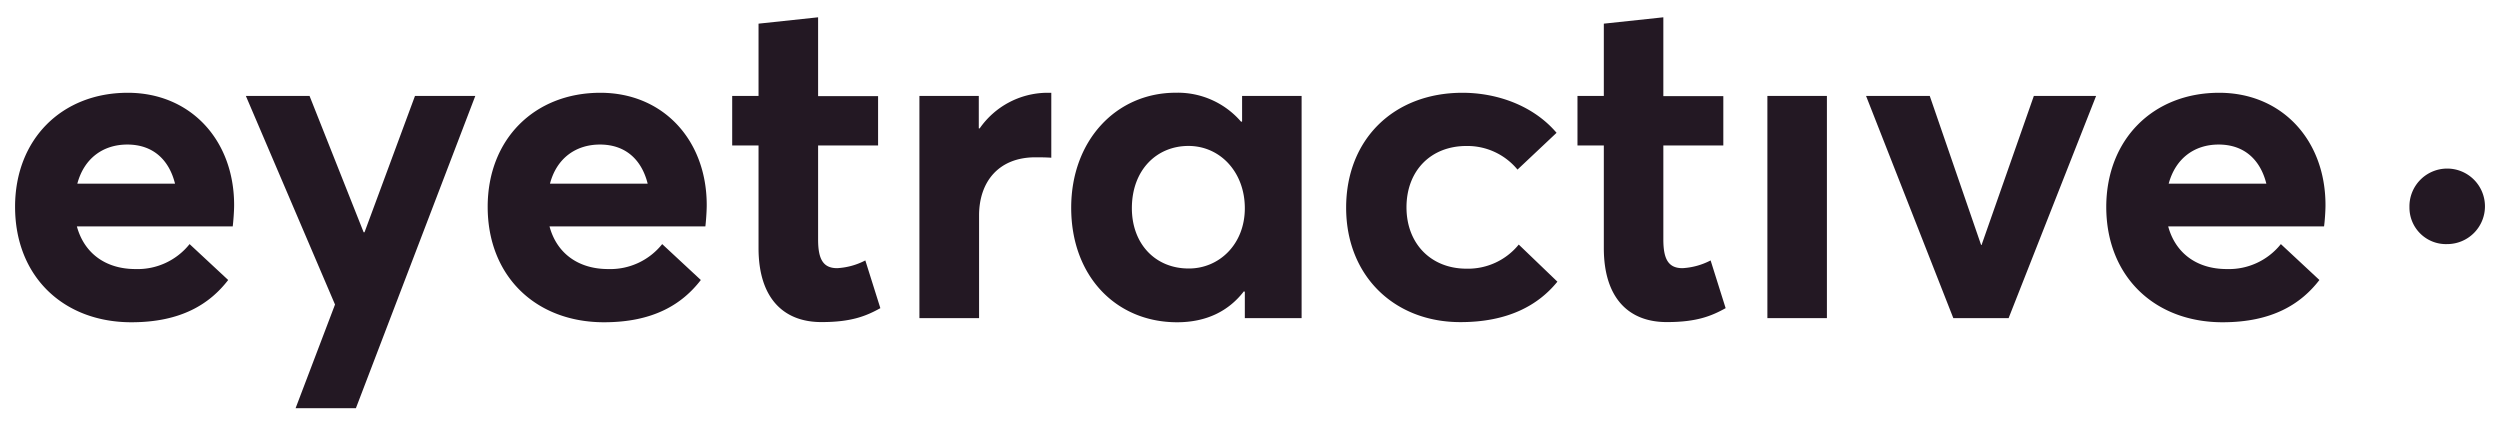
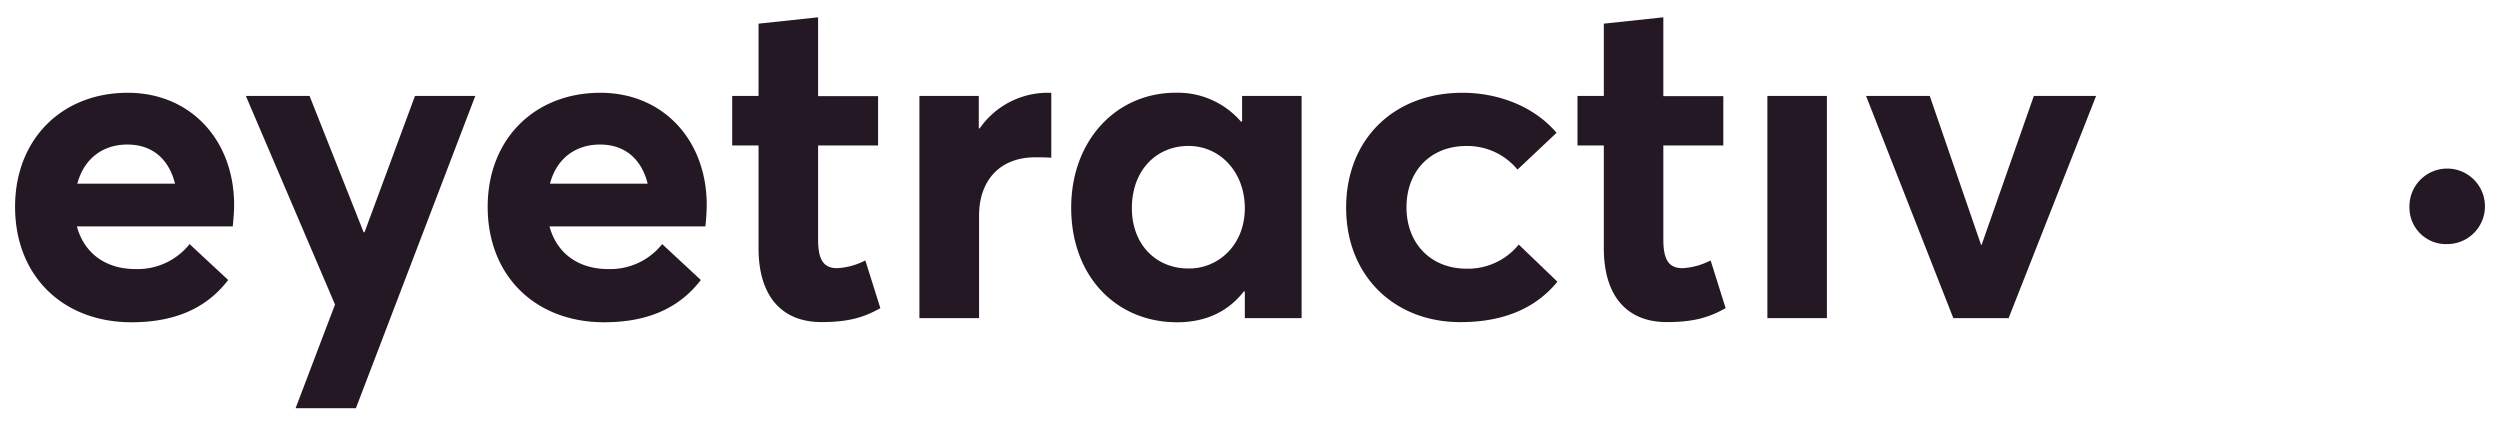
<svg xmlns="http://www.w3.org/2000/svg" viewBox="0 0 538.93 91.71">
  <title>Logo</title>
  <g id="e92c39bb-192e-4998-8655-a64c2ac8e962" data-name="site">
    <path d="M50.17,48.8H16.57c1.57,5.77,6.17,9.2,12.64,9.2a14.32,14.32,0,0,0,11.66-5.38l8.32,7.74c-4,5.19-10.18,9.11-20.86,9.11-14.7,0-25.08-9.9-25.08-24.89C3.25,30,13.34,20,27.54,20c13.52,0,22.93,10.19,22.93,24.2C50.47,45.76,50.27,48,50.17,48.8Zm-33.5-9.21H37.73c-1.27-5.1-4.7-8.43-10.29-8.43C22.25,31.16,18.14,34.1,16.67,39.59Z" style="fill:#231823" />
    <path d="M72.22,65.65,53,20.68H66.73L78.39,50.07h.19L89.46,20.68h13L76.72,88h-13Z" style="fill:#231823" />
    <path d="M152.06,48.8h-33.6C120,54.57,124.63,58,131.1,58a14.3,14.3,0,0,0,11.65-5.38l8.33,7.74c-4,5.19-10.19,9.11-20.87,9.11-14.69,0-25.08-9.9-25.08-24.89C105.13,30,115.22,20,129.43,20c13.52,0,22.92,10.19,22.92,24.2C152.35,45.76,152.16,48,152.06,48.8Zm-33.5-9.21h21.06c-1.28-5.1-4.7-8.43-10.29-8.43C124.14,31.16,120,34.1,118.56,39.59Z" style="fill:#231823" />
    <path d="M163.52,53.5V31.36h-5.68V20.68h5.68V5.1l12.84-1.37v17h12.93V31.36H176.36V51.64c0,4.21,1.07,6.17,4.11,6.17a14.91,14.91,0,0,0,6.07-1.67l3.24,10.29c-3,1.66-6.17,3-12.64,3C168.91,69.47,163.52,64.27,163.52,53.5Z" style="fill:#231823" />
    <path d="M198.2,20.68H211v7h.19A17.88,17.88,0,0,1,225.63,20h1V34c-1.37-.09-2.64-.09-3.43-.09-7.93,0-12.14,5.29-12.14,12.53V68.58H198.2Z" style="fill:#231823" />
    <path d="M230.92,44.78c0-14.5,9.7-24.79,22.54-24.79a18,18,0,0,1,14.1,6.27l.2-.09V20.68h12.83v47.9H268.35V62.9l-.2-.1c-3.33,4.31-8.13,6.67-14.4,6.67C240.62,69.47,230.92,59.57,230.92,44.78Zm37.43.1c0-7.74-5.29-13.42-12.15-13.42S244,36.65,244,44.88c0,7.64,5,13,12.25,13C262.76,57.91,268.35,52.71,268.35,44.88Z" style="fill:#231823" />
    <path d="M290.19,44.78C290.19,30,300.48,20,315.27,20c7.45,0,15.28,2.75,20.28,8.63l-8.42,7.93a14,14,0,0,0-11-5.09c-7.74,0-12.93,5.38-12.93,13.22s5.29,13.23,12.93,13.23a14.08,14.08,0,0,0,11.27-5.2l8.33,8c-4.12,5.09-10.68,8.72-20.87,8.72C300.58,69.47,290.19,59.47,290.19,44.78Z" style="fill:#231823" />
    <path d="M345.74,53.5V31.36h-5.68V20.68h5.68V5.1l12.83-1.37v17H371.5V31.36H358.57V51.64c0,4.21,1.08,6.17,4.12,6.17a14.91,14.91,0,0,0,6.07-1.67L372,66.43c-3,1.66-6.17,3-12.63,3C351.13,69.47,345.74,64.27,345.74,53.5Z" style="fill:#231823" />
    <path d="M381,20.68h12.83v47.9H381Z" style="fill:#231823" />
    <path d="M402.27,20.68H416l11.07,32.13h.1l11.27-32.13h13.42L433,68.58H421.08Z" style="fill:#231823" />
-     <path d="M501,48.8h-33.6c1.56,5.77,6.17,9.2,12.63,9.2a14.32,14.32,0,0,0,11.66-5.38L500,60.36c-4,5.19-10.19,9.11-20.87,9.11-14.69,0-25.08-9.9-25.08-24.89C454.09,30,464.18,20,478.39,20c13.52,0,22.92,10.19,22.92,24.2C501.31,45.76,501.12,48,501,48.8Zm-33.51-9.21h21.07c-1.28-5.1-4.71-8.43-10.29-8.43C473.1,31.16,469,34.1,467.51,39.59Z" style="fill:#231823" />
    <path id="logo-dot" d="M519.41,44.68a8.14,8.14,0,1,1,8.14,7.94A7.87,7.87,0,0,1,519.41,44.68Z" style="fill:#231823" />
  </g>
</svg>